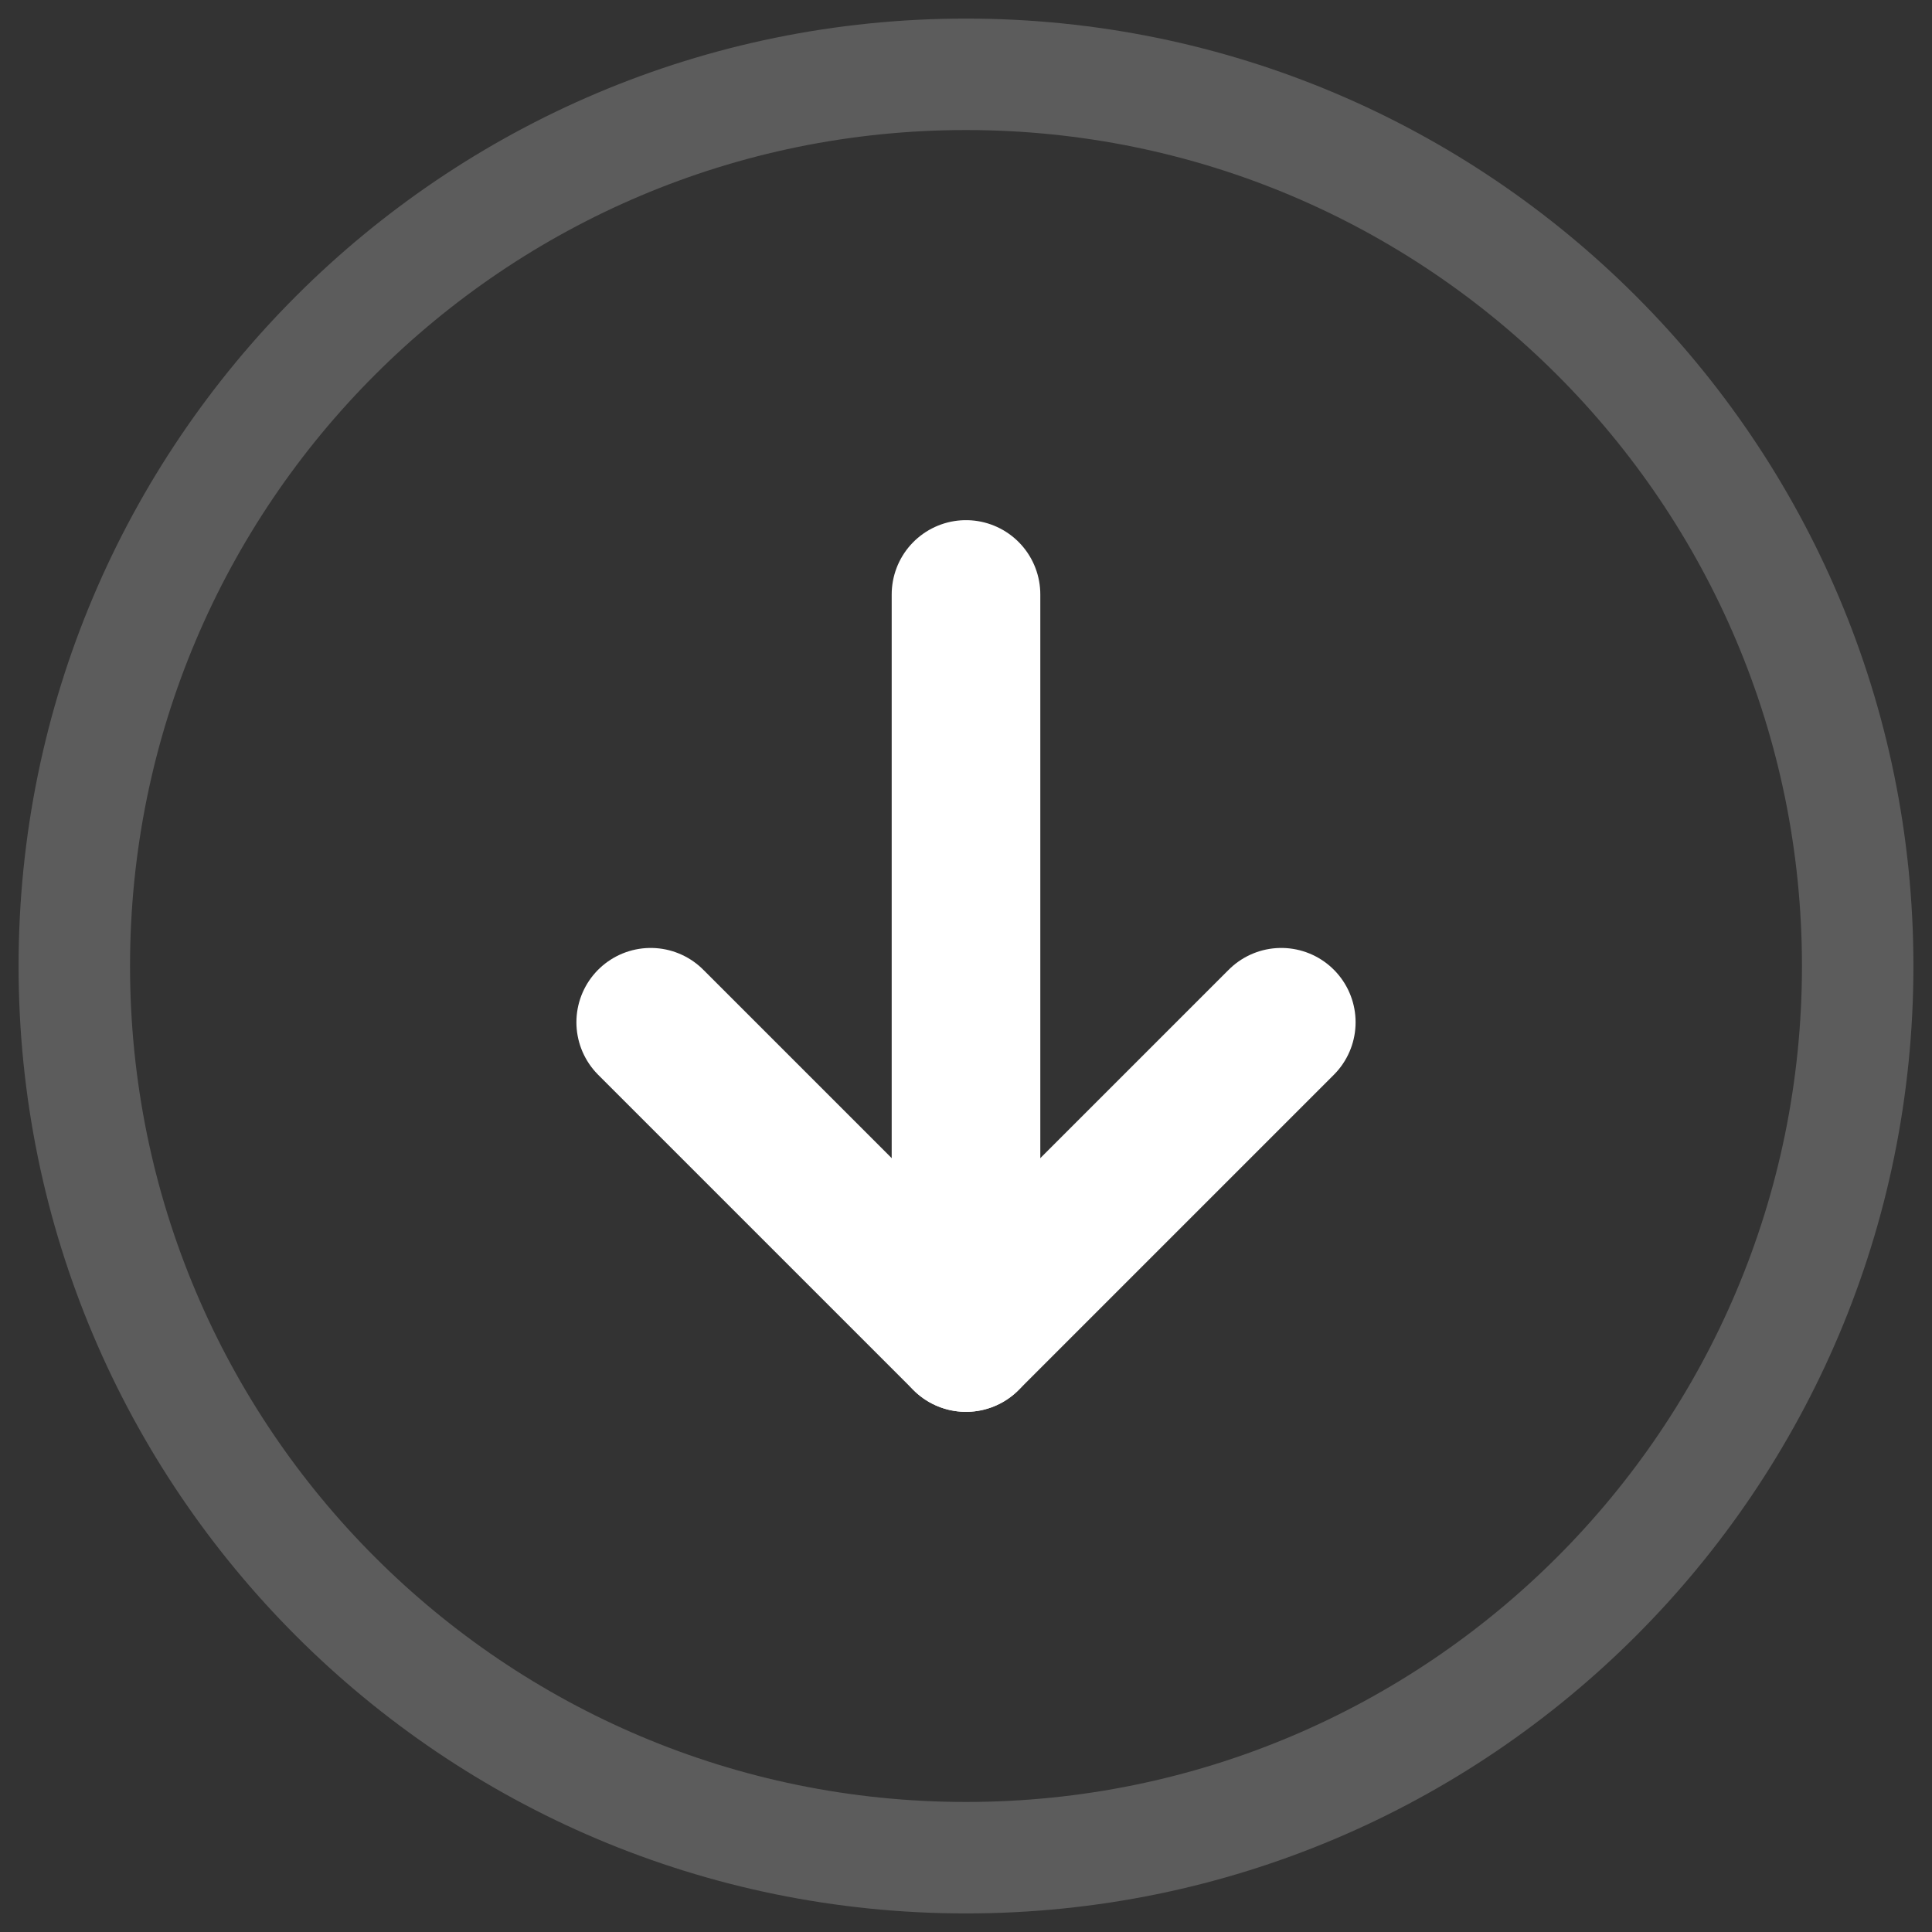
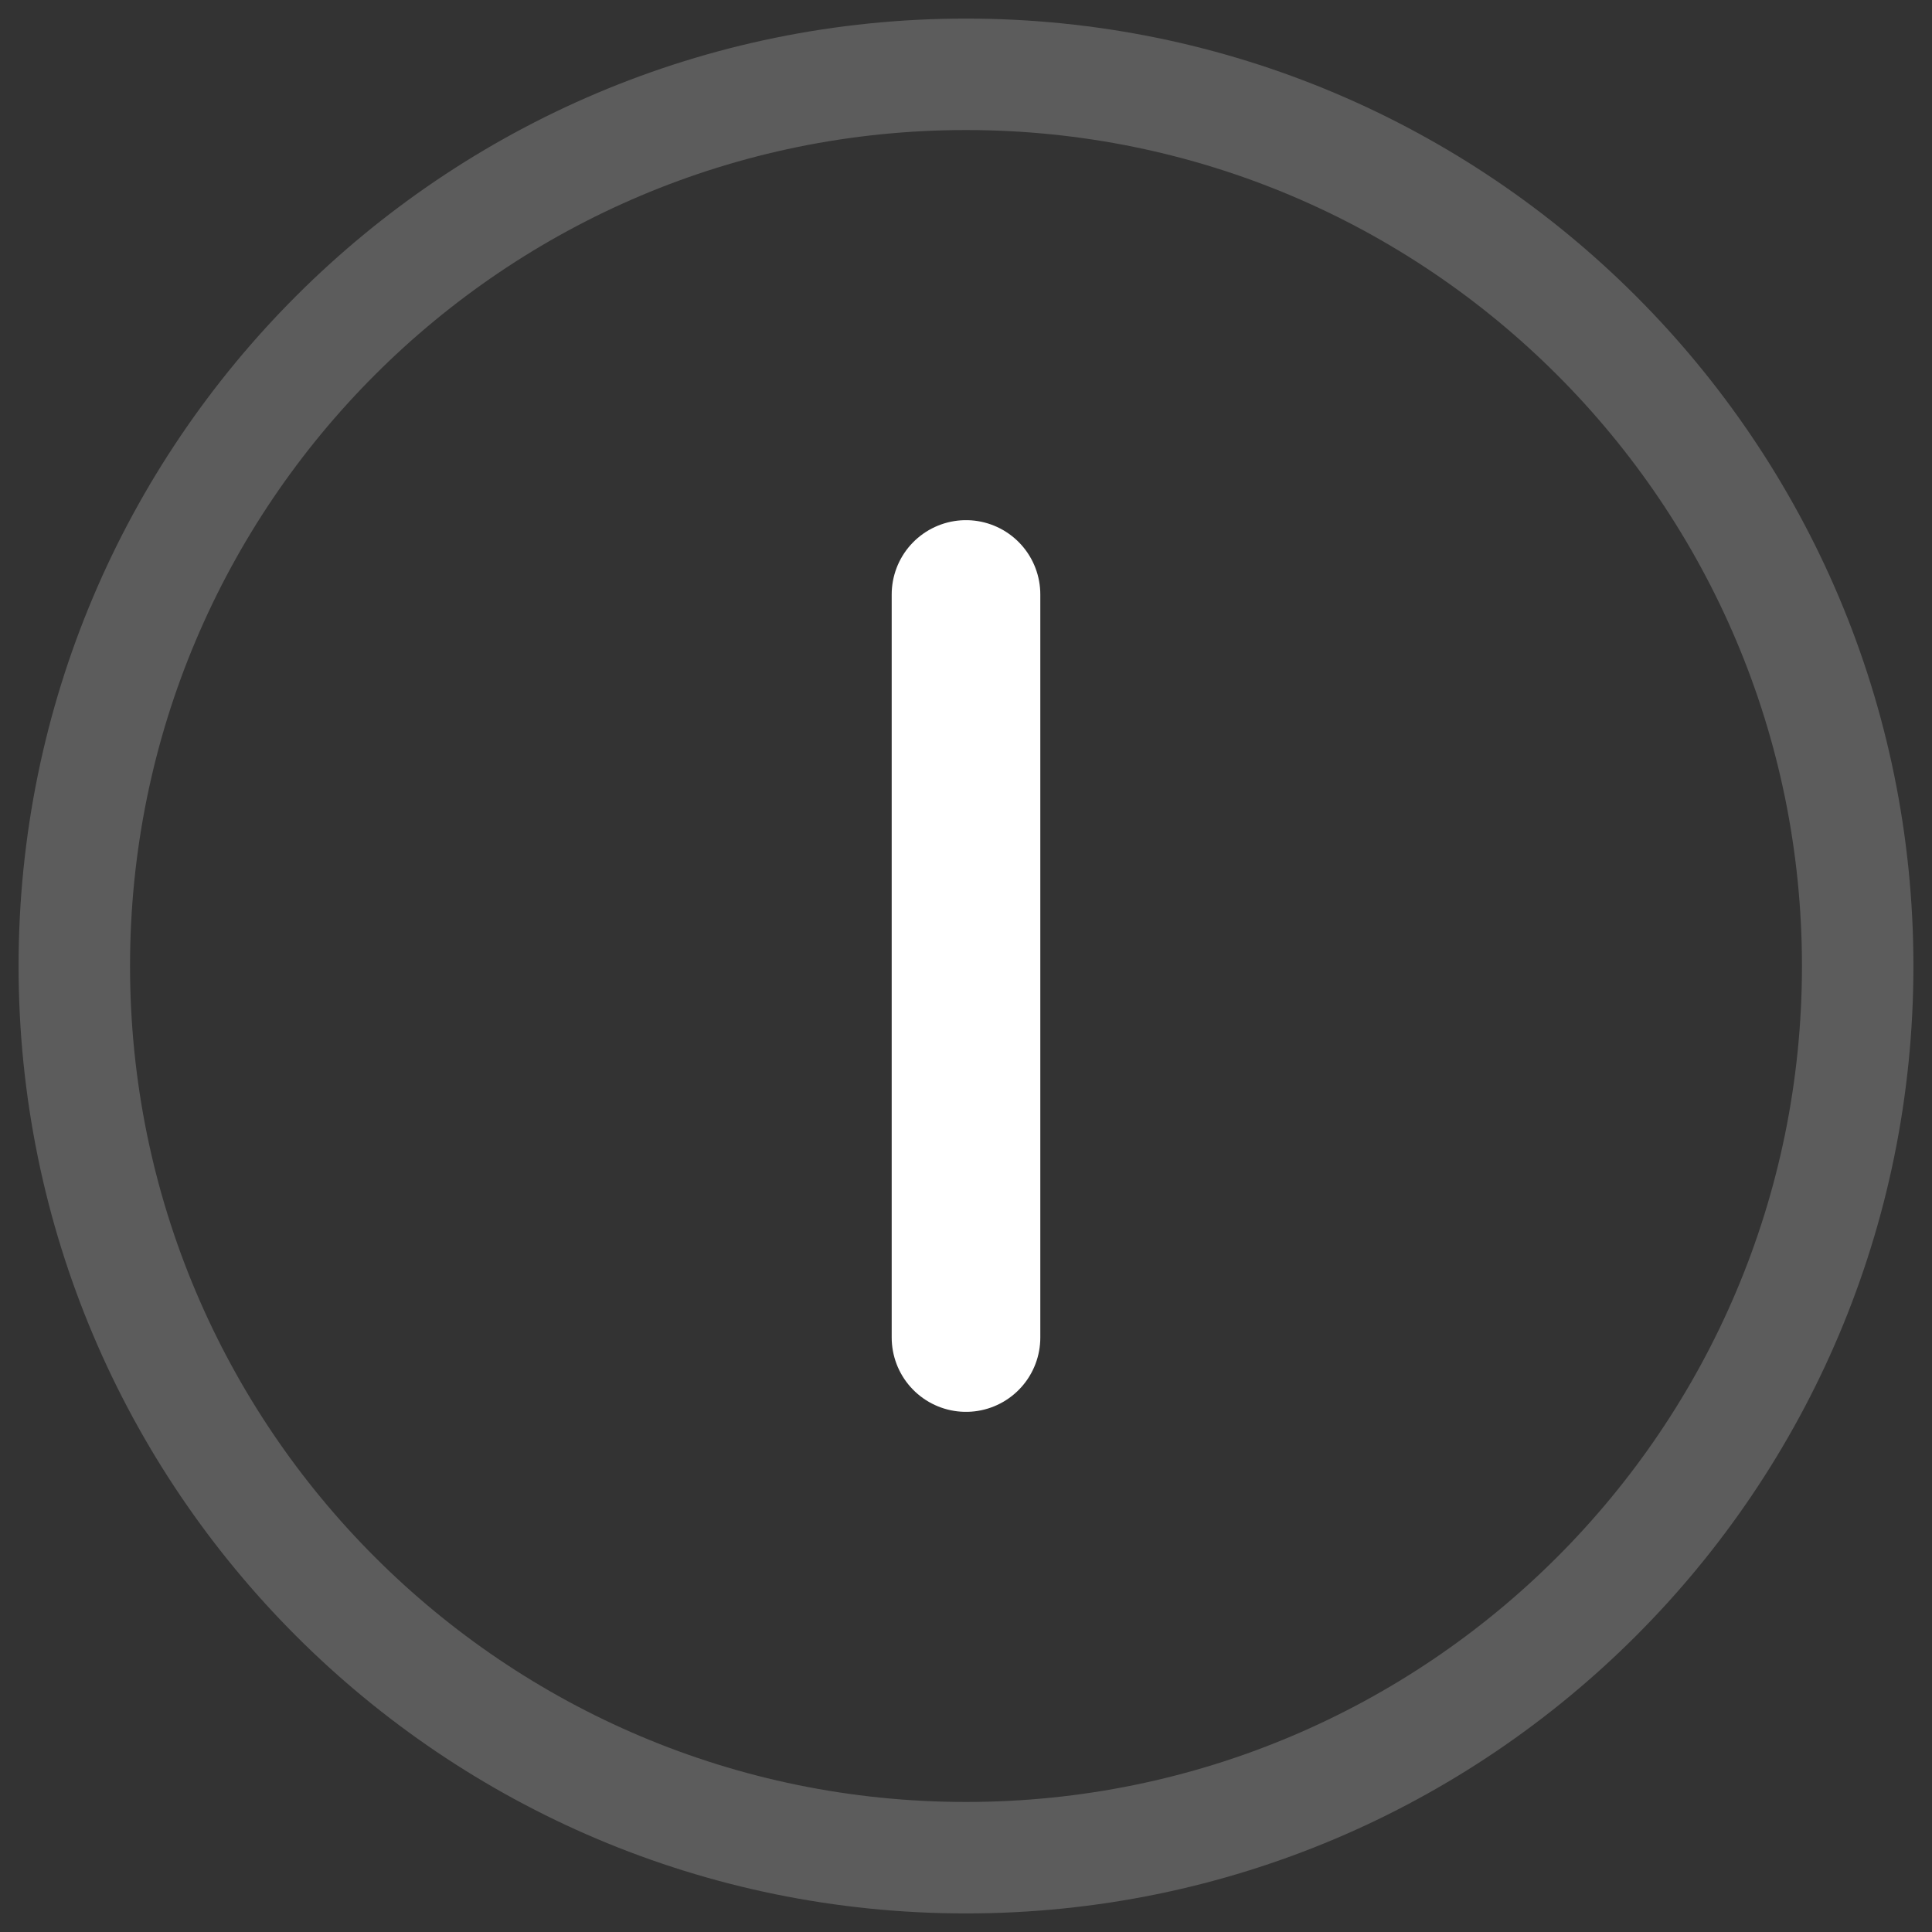
<svg xmlns="http://www.w3.org/2000/svg" width="26" height="26" viewBox="0 0 26 26" fill="none">
  <rect x="0" y="0" width="26" height="26" fill="#333333" stroke="none" />
-   <path opacity="0.2" fill-rule="evenodd" clip-rule="evenodd" d="M13 1.75C6.787 1.75 1.75 6.787 1.75 13C1.75 19.213 6.787 24.25 13 24.25C19.213 24.25 24.25 19.213 24.25 13C24.25 6.787 19.213 1.75 13 1.75ZM0.25 13C0.25 5.958 5.958 0.25 13 0.25C20.042 0.25 25.75 5.958 25.75 13C25.75 20.042 20.042 25.75 13 25.75C5.958 25.75 0.25 20.042 0.25 13Z" fill="white" />
-   <path d="M8.757 13.757L13 18L17.243 13.757" stroke="white" stroke-width="2" stroke-linecap="round" stroke-linejoin="round" />
+   <path opacity="0.2" fill-rule="evenodd" clip-rule="evenodd" d="M13 1.75C6.787 1.75 1.75 6.787 1.75 13C1.75 19.213 6.787 24.25 13 24.25C19.213 24.25 24.25 19.213 24.25 13C24.25 6.787 19.213 1.75 13 1.75M0.25 13C0.25 5.958 5.958 0.25 13 0.25C20.042 0.25 25.75 5.958 25.75 13C25.75 20.042 20.042 25.75 13 25.75C5.958 25.75 0.25 20.042 0.25 13Z" fill="white" />
  <path d="M13 8V18" stroke="white" stroke-width="2" stroke-linecap="round" stroke-linejoin="round" />
</svg>